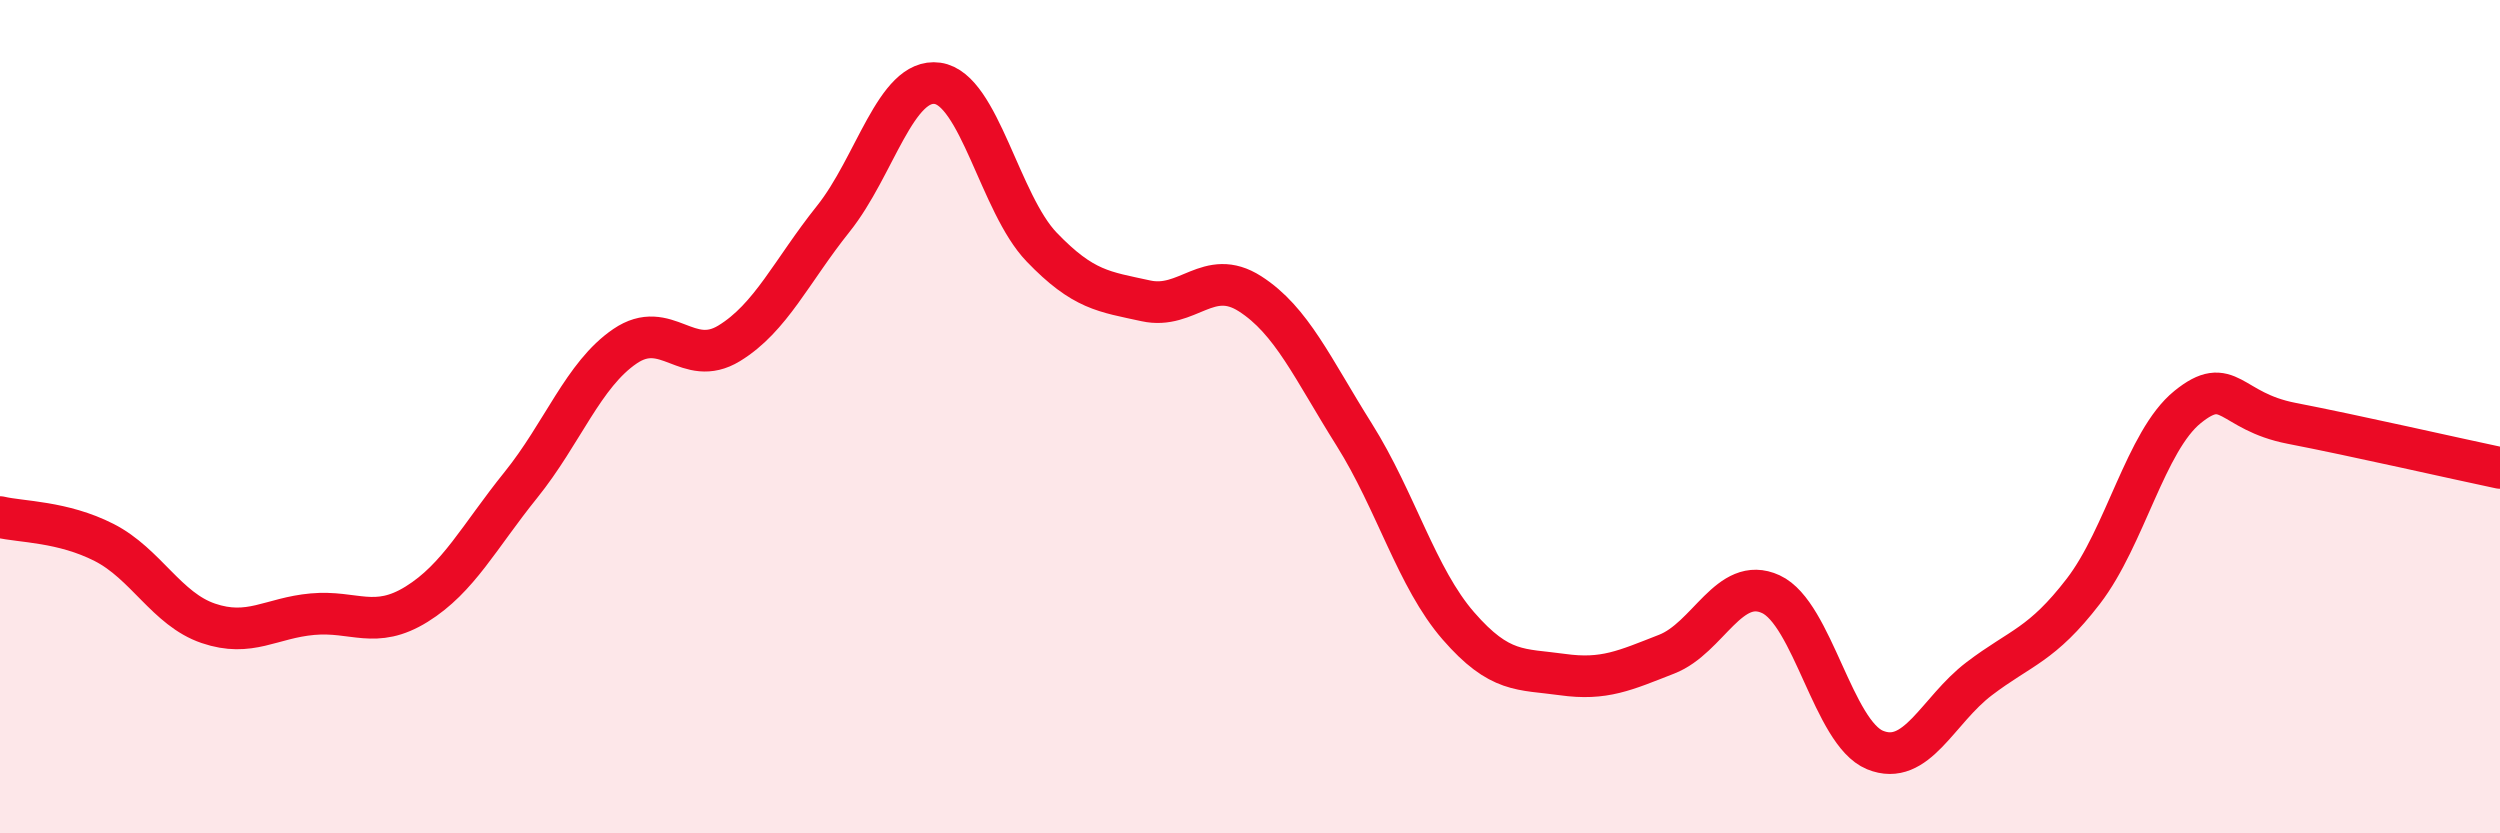
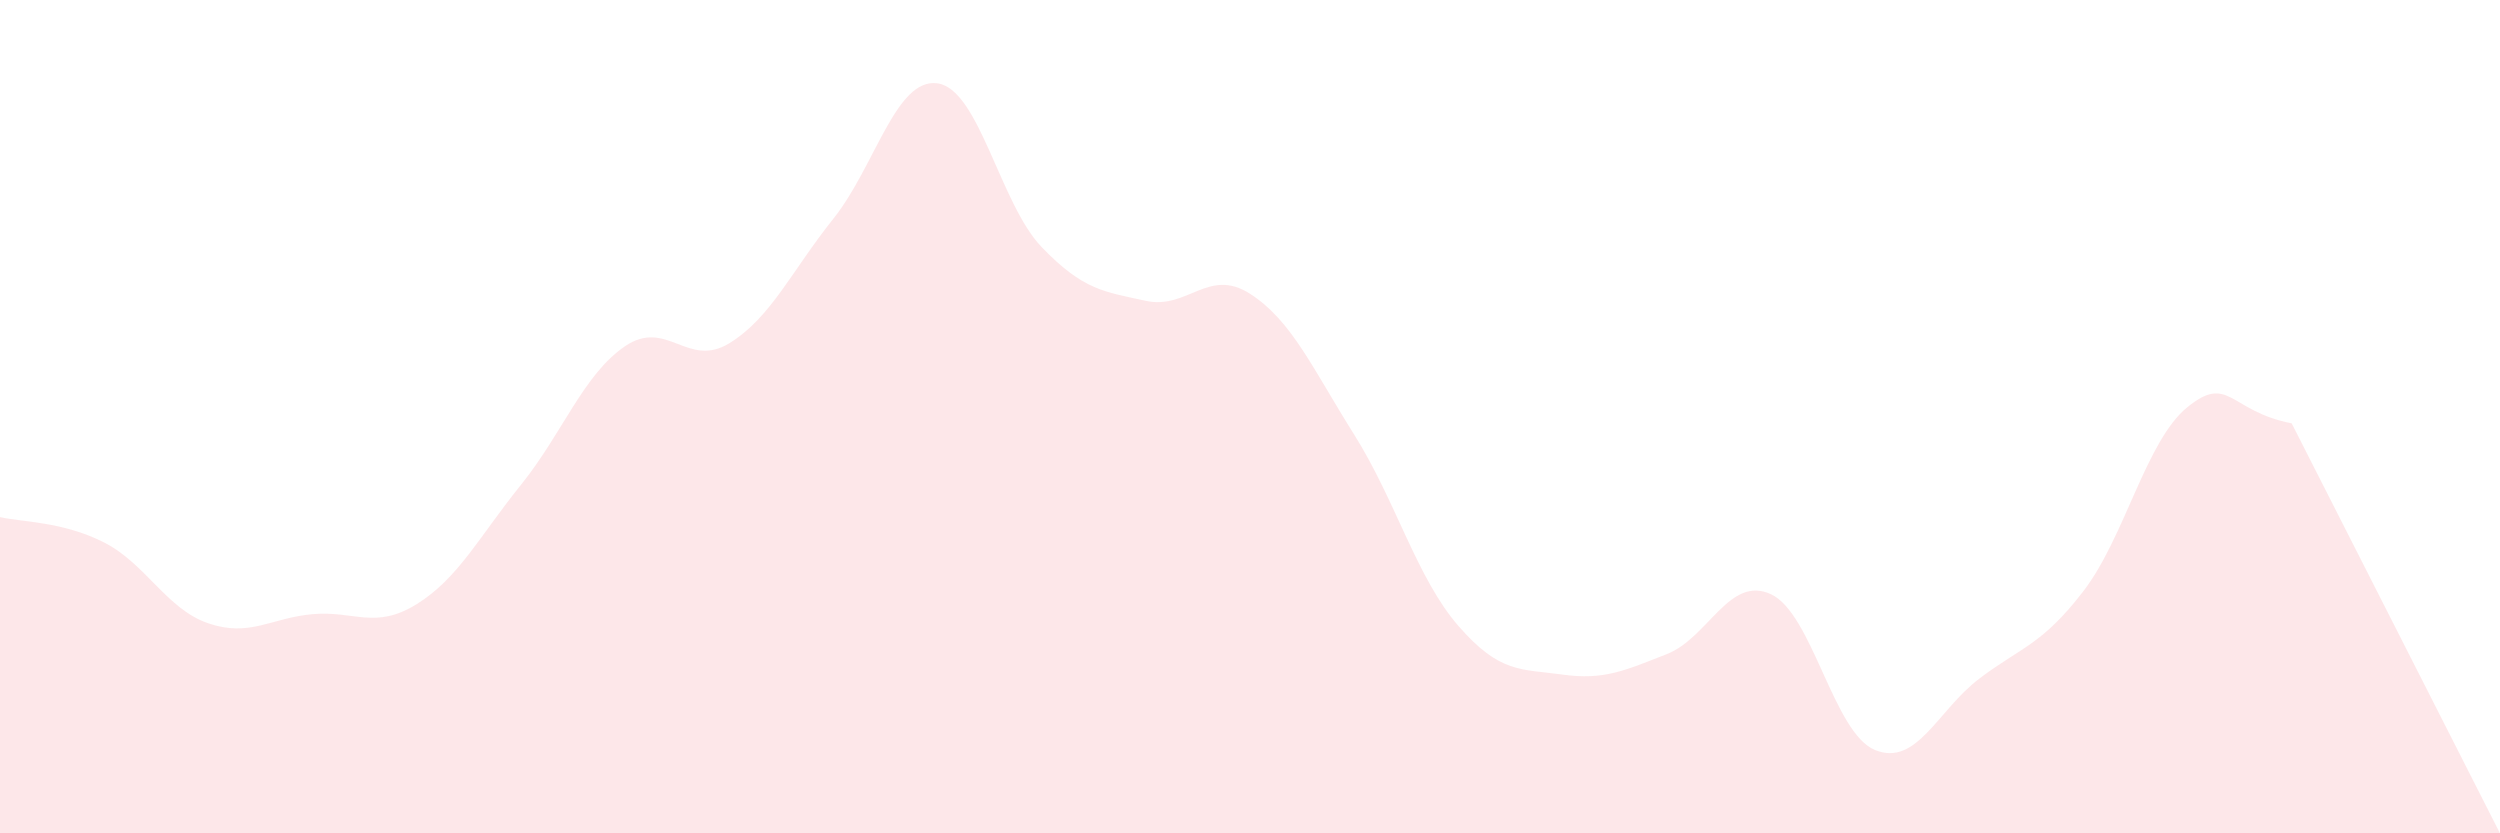
<svg xmlns="http://www.w3.org/2000/svg" width="60" height="20" viewBox="0 0 60 20">
-   <path d="M 0,12.41 C 0.5,12.53 1.5,12.51 2.5,13.02 C 3.5,13.53 4,14.62 5,14.96 C 6,15.3 6.5,14.83 7.5,14.74 C 8.5,14.65 9,15.12 10,14.5 C 11,13.88 11.5,12.88 12.5,11.64 C 13.5,10.4 14,8.99 15,8.31 C 16,7.63 16.5,8.85 17.5,8.24 C 18.5,7.63 19,6.5 20,5.25 C 21,4 21.5,1.86 22.5,2 C 23.5,2.14 24,4.89 25,5.93 C 26,6.97 26.5,7 27.5,7.22 C 28.5,7.44 29,6.41 30,7.05 C 31,7.69 31.5,8.84 32.5,10.43 C 33.5,12.02 34,13.87 35,15.02 C 36,16.17 36.5,16.05 37.5,16.19 C 38.5,16.33 39,16.09 40,15.7 C 41,15.31 41.5,13.8 42.5,14.26 C 43.5,14.72 44,17.59 45,18 C 46,18.41 46.5,17.05 47.5,16.29 C 48.5,15.53 49,15.49 50,14.19 C 51,12.89 51.5,10.58 52.5,9.77 C 53.5,8.96 53.5,9.87 55,10.16 C 56.5,10.45 59,11.02 60,11.23L60 20L0 20Z" fill="#EB0A25" opacity="0.1" stroke-linecap="round" stroke-linejoin="round" />
-   <path d="M 0,12.41 C 0.5,12.53 1.5,12.51 2.5,13.02 C 3.5,13.53 4,14.62 5,14.96 C 6,15.3 6.5,14.83 7.5,14.74 C 8.5,14.65 9,15.12 10,14.5 C 11,13.88 11.5,12.88 12.5,11.64 C 13.5,10.4 14,8.99 15,8.31 C 16,7.63 16.5,8.85 17.5,8.24 C 18.5,7.63 19,6.5 20,5.25 C 21,4 21.5,1.86 22.5,2 C 23.5,2.14 24,4.89 25,5.93 C 26,6.97 26.5,7 27.5,7.22 C 28.5,7.44 29,6.41 30,7.05 C 31,7.69 31.5,8.84 32.5,10.43 C 33.5,12.02 34,13.87 35,15.02 C 36,16.17 36.5,16.05 37.5,16.19 C 38.5,16.33 39,16.09 40,15.7 C 41,15.31 41.5,13.8 42.5,14.26 C 43.5,14.72 44,17.59 45,18 C 46,18.41 46.5,17.05 47.5,16.29 C 48.5,15.53 49,15.49 50,14.19 C 51,12.89 51.5,10.58 52.5,9.77 C 53.5,8.96 53.5,9.87 55,10.16 C 56.5,10.45 59,11.02 60,11.23" stroke="#EB0A25" stroke-width="1" fill="none" stroke-linecap="round" stroke-linejoin="round" />
+   <path d="M 0,12.41 C 0.5,12.53 1.5,12.51 2.5,13.02 C 3.5,13.53 4,14.62 5,14.96 C 6,15.3 6.5,14.83 7.5,14.74 C 8.5,14.65 9,15.12 10,14.5 C 11,13.88 11.5,12.88 12.5,11.64 C 13.5,10.4 14,8.99 15,8.31 C 16,7.63 16.5,8.85 17.5,8.24 C 18.5,7.63 19,6.5 20,5.25 C 21,4 21.5,1.86 22.5,2 C 23.5,2.14 24,4.89 25,5.93 C 26,6.97 26.5,7 27.5,7.22 C 28.5,7.44 29,6.41 30,7.05 C 31,7.69 31.5,8.84 32.5,10.43 C 33.5,12.02 34,13.87 35,15.02 C 36,16.17 36.5,16.05 37.5,16.19 C 38.5,16.33 39,16.09 40,15.7 C 41,15.31 41.5,13.8 42.5,14.26 C 43.5,14.72 44,17.59 45,18 C 46,18.41 46.5,17.05 47.5,16.29 C 48.5,15.53 49,15.49 50,14.19 C 51,12.89 51.5,10.58 52.5,9.77 C 53.5,8.96 53.5,9.87 55,10.16 L60 20L0 20Z" fill="#EB0A25" opacity="0.1" stroke-linecap="round" stroke-linejoin="round" />
</svg>